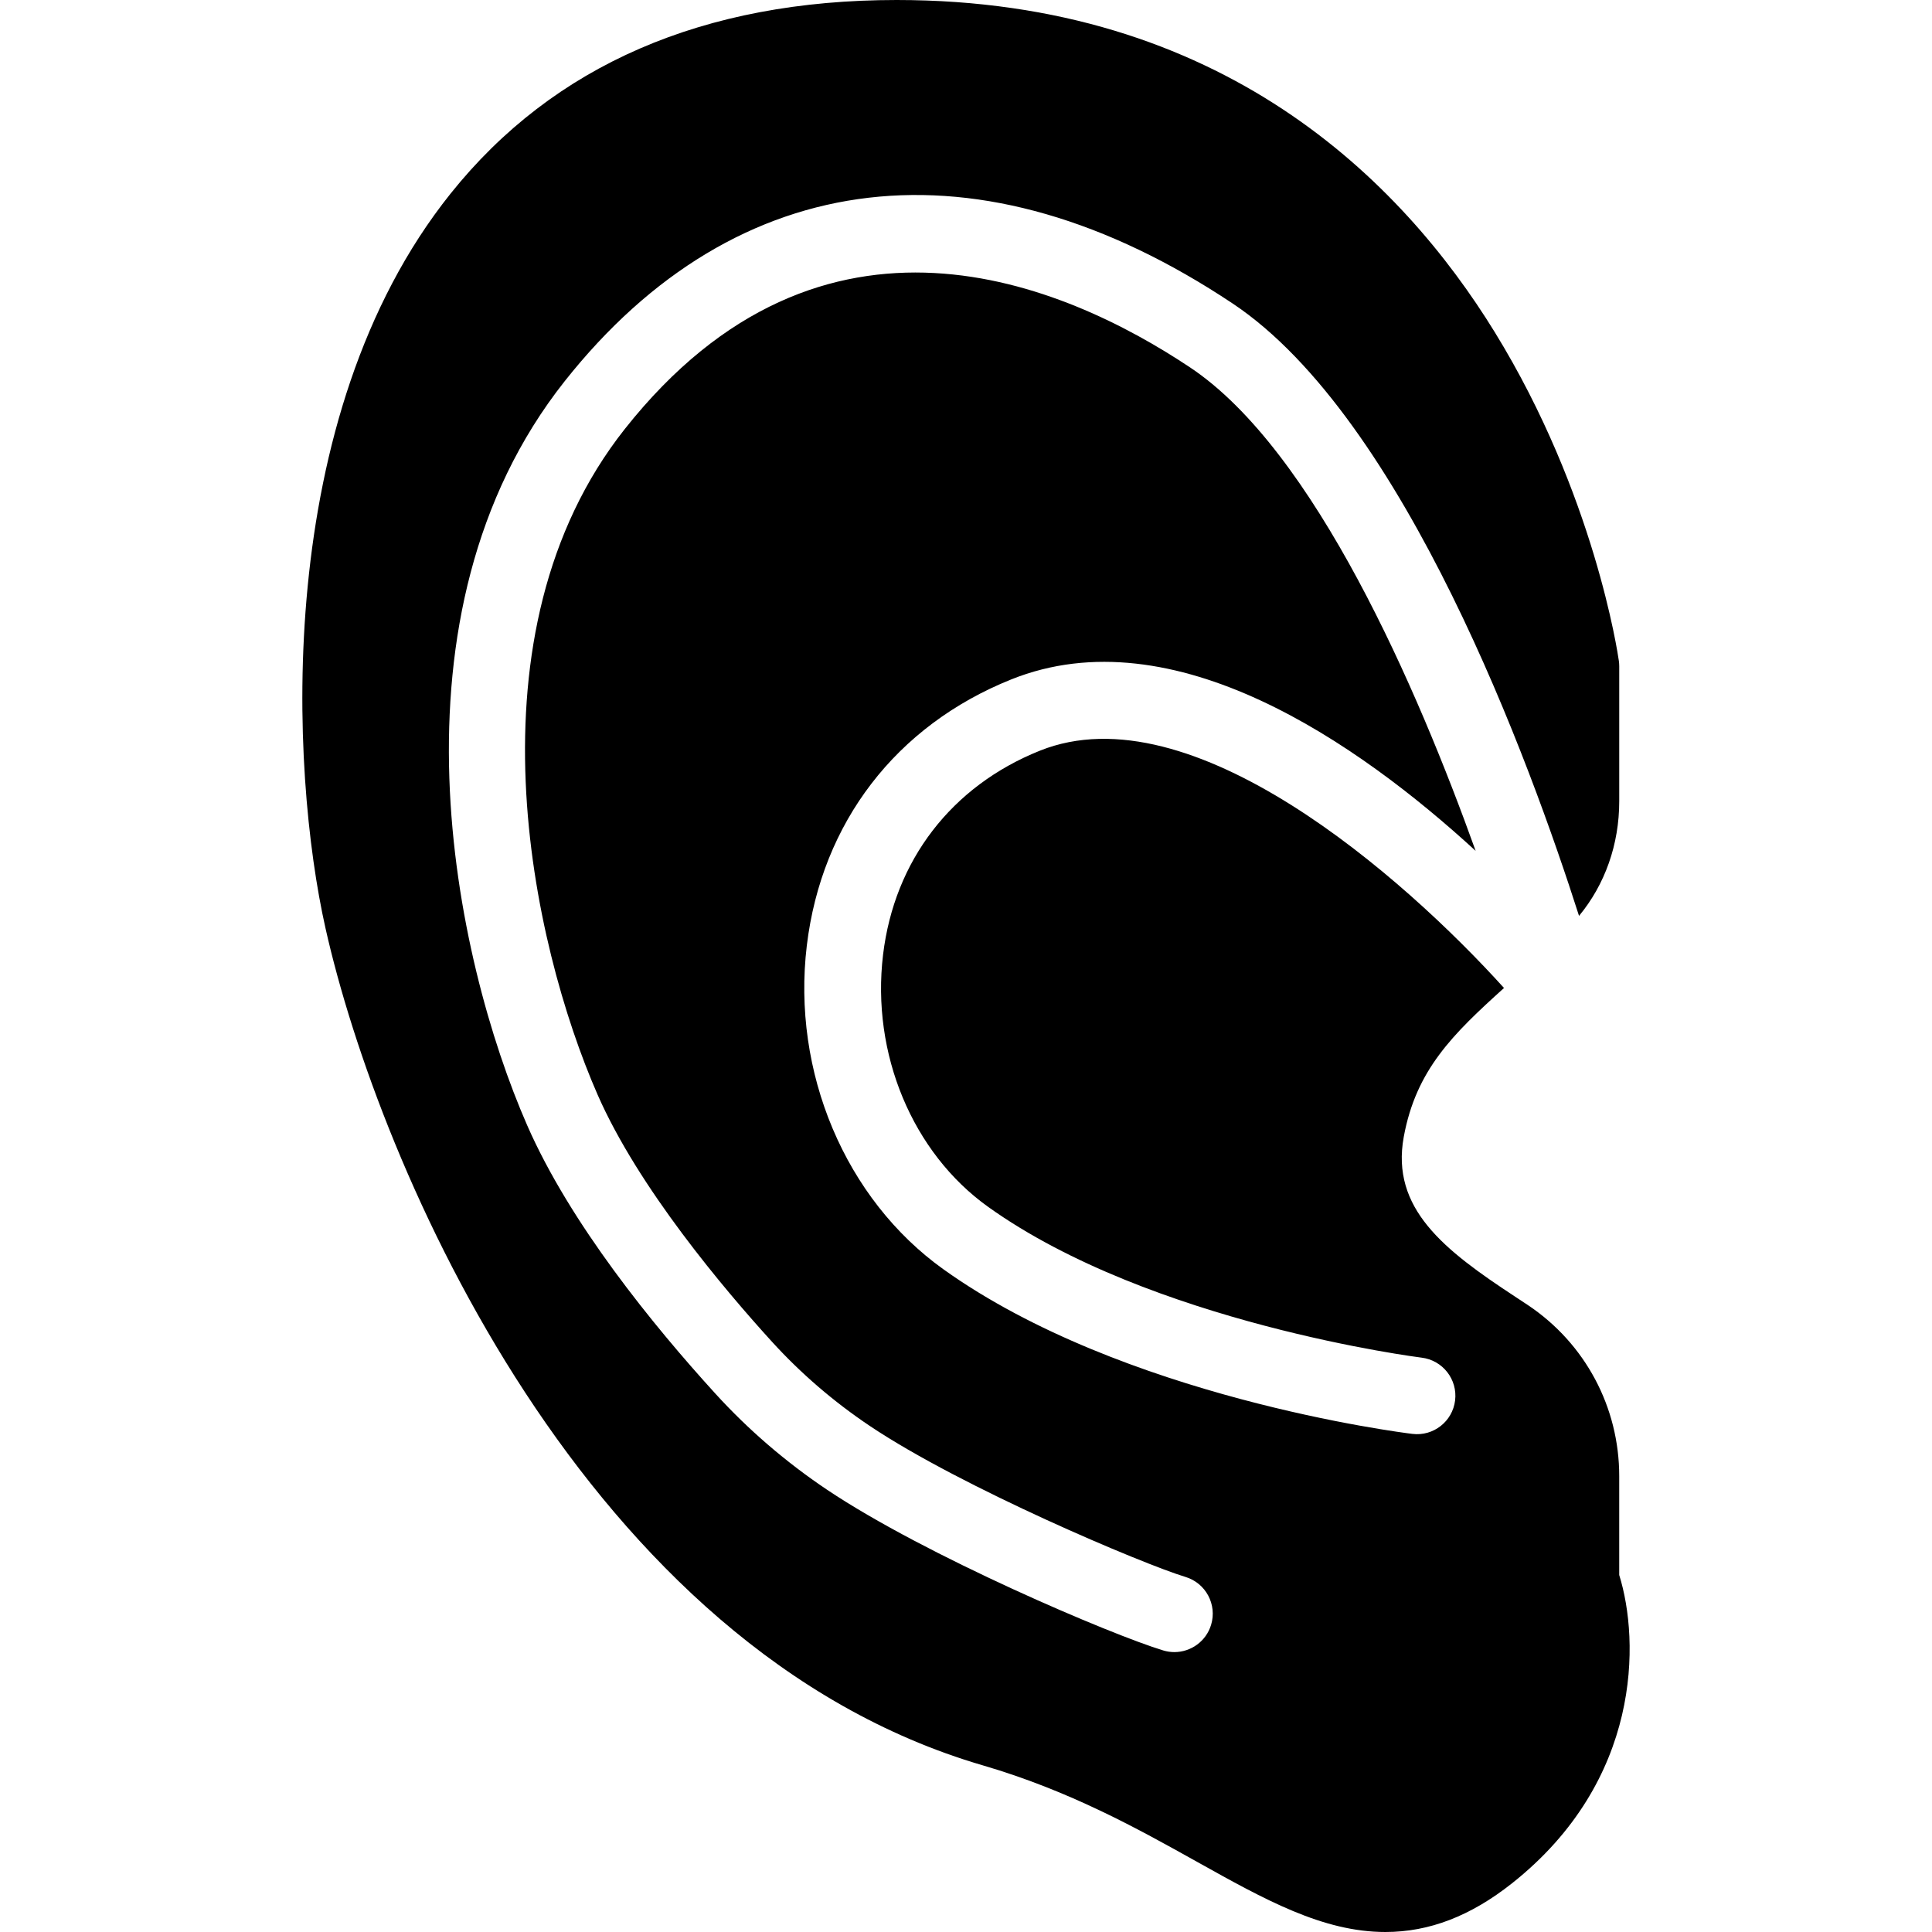
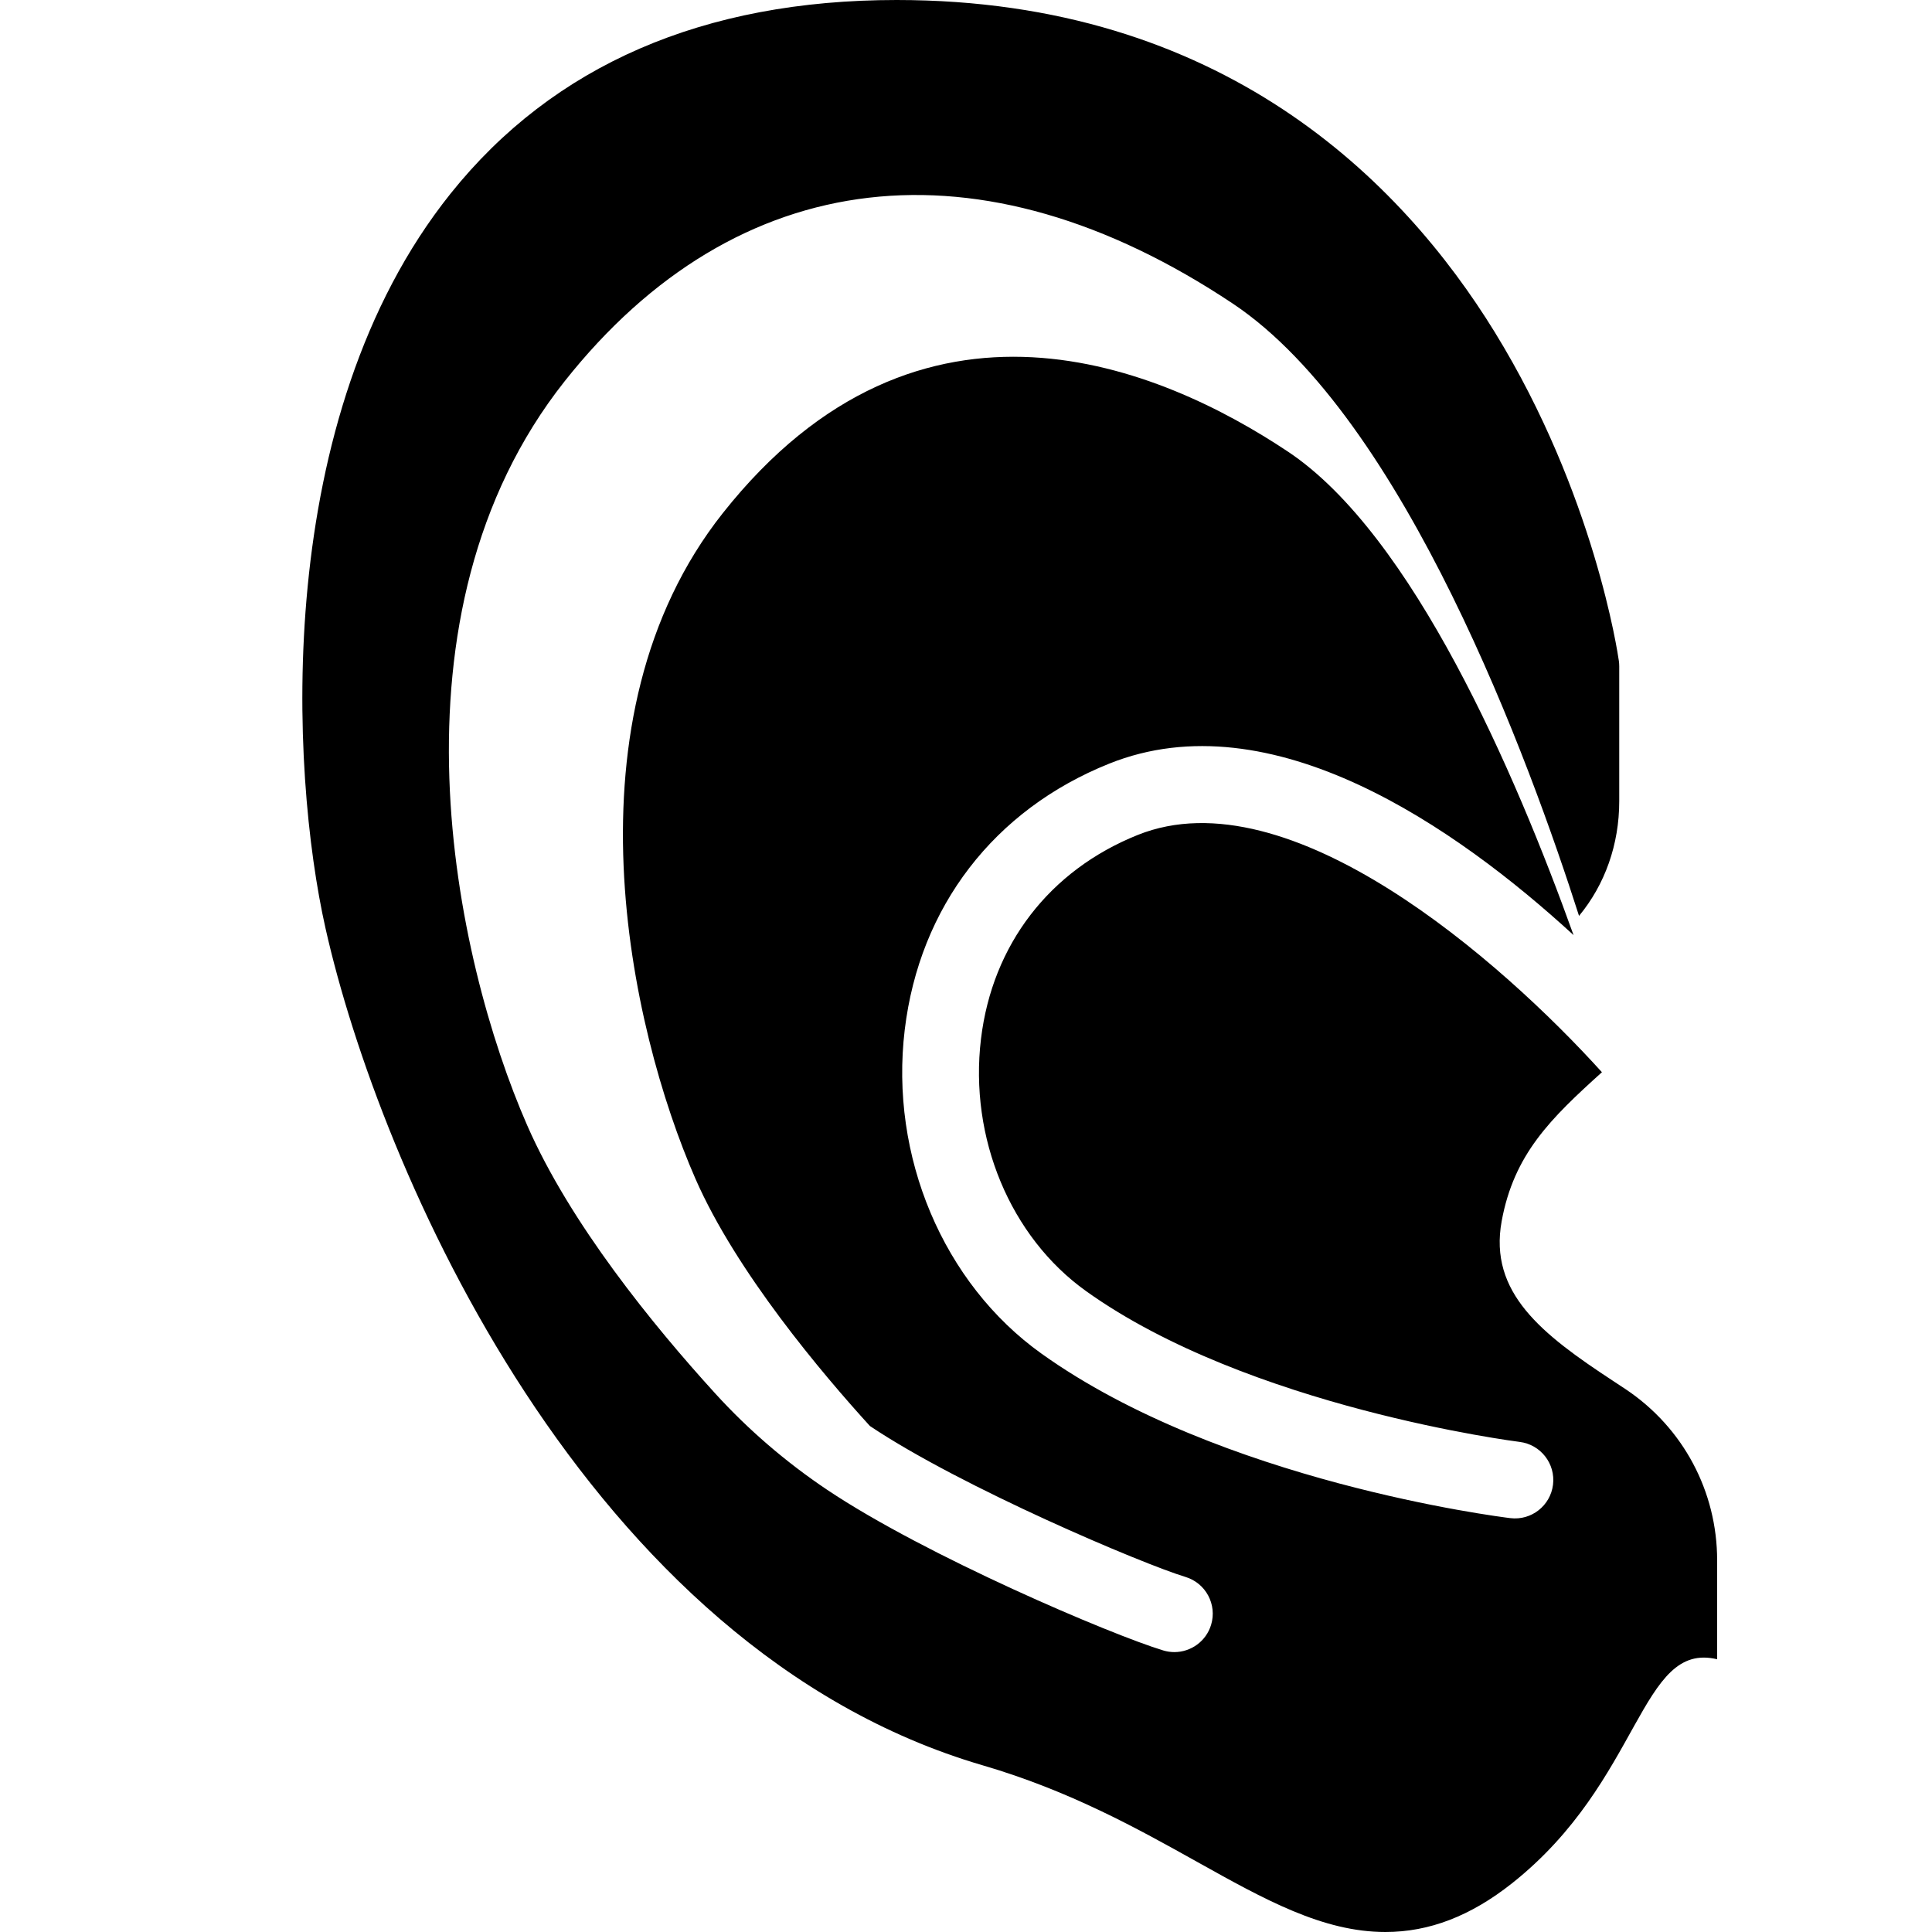
<svg xmlns="http://www.w3.org/2000/svg" version="1.1" id="Capa_1" x="0px" y="0px" viewBox="0 0 201.252 201.252" style="enable-background:new 0 0 201.252 201.252;" xml:space="preserve">
-   <path d="M157.495,196.185c-4.307,3.41-8.618,5.067-13.181,5.067c-6.527,0-12.583-3.382-19.596-7.297  c-6.219-3.473-13.268-7.408-22.348-10.064c-41.375-12.103-62.877-62.336-68.466-87.208c-3.655-16.265-5.633-53.191,13.04-76.526  C57.647,6.782,73.279,0,93.405,0c33.895,0,52.589,18.818,62.304,34.605c10.381,16.868,12.824,33.538,12.924,34.239  c0.026,0.186,0.039,0.372,0.039,0.559v14.061c0,4.497-1.486,8.679-4.188,11.942c-5.06-15.845-18.168-51.848-36.071-63.784  c-26.285-17.522-51.649-14.575-69.593,8.09c-19.226,24.286-11.503,60.143-3.909,77.501c4.474,10.226,13.125,20.84,19.594,27.943  c3.44,3.778,7.363,7.154,11.661,10.035c10.227,6.854,29.576,15.09,35.006,16.732c0.386,0.117,0.775,0.172,1.159,0.172  c1.717,0,3.305-1.115,3.827-2.843c0.639-2.115-0.557-4.347-2.672-4.986c-4.408-1.333-23.323-9.323-32.867-15.72  c-3.762-2.521-7.194-5.474-10.2-8.775c-4.965-5.452-13.929-16.048-18.18-25.764c-6.878-15.723-14.019-48.018,2.853-69.329  c20.583-26,45.728-15.169,58.883-6.399c12.996,8.664,23.702,33.527,29.738,50.353c-12.21-11.204-31.466-24.639-48.37-17.86  c-11.996,4.81-19.759,14.914-21.299,27.72c-1.584,13.176,4.005,26.418,14.24,33.735c18.631,13.32,47.611,16.988,48.835,17.138  c2.194,0.271,4.186-1.292,4.455-3.483c0.269-2.192-1.291-4.188-3.483-4.457c-0.279-0.035-28.2-3.584-45.155-15.705  c-7.892-5.642-12.19-15.955-10.95-26.272c1.18-9.816,7.133-17.561,16.334-21.25c15.803-6.336,37.928,13.198,48.349,24.718  c-5.331,4.811-9.165,8.533-10.443,15.509c-1.367,7.468,4.194,11.784,11.607,16.649c0.458,0.301,0.902,0.592,1.327,0.876  c5.979,4.001,9.51,10.643,9.51,17.813v10.303C170.81,170.91,171.02,185.477,157.495,196.185z" />
+   <path d="M157.495,196.185c-4.307,3.41-8.618,5.067-13.181,5.067c-6.527,0-12.583-3.382-19.596-7.297  c-6.219-3.473-13.268-7.408-22.348-10.064c-41.375-12.103-62.877-62.336-68.466-87.208c-3.655-16.265-5.633-53.191,13.04-76.526  C57.647,6.782,73.279,0,93.405,0c33.895,0,52.589,18.818,62.304,34.605c10.381,16.868,12.824,33.538,12.924,34.239  c0.026,0.186,0.039,0.372,0.039,0.559v14.061c0,4.497-1.486,8.679-4.188,11.942c-5.06-15.845-18.168-51.848-36.071-63.784  c-26.285-17.522-51.649-14.575-69.593,8.09c-19.226,24.286-11.503,60.143-3.909,77.501c4.474,10.226,13.125,20.84,19.594,27.943  c3.44,3.778,7.363,7.154,11.661,10.035c10.227,6.854,29.576,15.09,35.006,16.732c0.386,0.117,0.775,0.172,1.159,0.172  c1.717,0,3.305-1.115,3.827-2.843c0.639-2.115-0.557-4.347-2.672-4.986c-4.408-1.333-23.323-9.323-32.867-15.72  c-4.965-5.452-13.929-16.048-18.18-25.764c-6.878-15.723-14.019-48.018,2.853-69.329  c20.583-26,45.728-15.169,58.883-6.399c12.996,8.664,23.702,33.527,29.738,50.353c-12.21-11.204-31.466-24.639-48.37-17.86  c-11.996,4.81-19.759,14.914-21.299,27.72c-1.584,13.176,4.005,26.418,14.24,33.735c18.631,13.32,47.611,16.988,48.835,17.138  c2.194,0.271,4.186-1.292,4.455-3.483c0.269-2.192-1.291-4.188-3.483-4.457c-0.279-0.035-28.2-3.584-45.155-15.705  c-7.892-5.642-12.19-15.955-10.95-26.272c1.18-9.816,7.133-17.561,16.334-21.25c15.803-6.336,37.928,13.198,48.349,24.718  c-5.331,4.811-9.165,8.533-10.443,15.509c-1.367,7.468,4.194,11.784,11.607,16.649c0.458,0.301,0.902,0.592,1.327,0.876  c5.979,4.001,9.51,10.643,9.51,17.813v10.303C170.81,170.91,171.02,185.477,157.495,196.185z" />
  <g>
</g>
  <g>
</g>
  <g>
</g>
  <g>
</g>
  <g>
</g>
  <g>
</g>
  <g>
</g>
  <g>
</g>
  <g>
</g>
  <g>
</g>
  <g>
</g>
  <g>
</g>
  <g>
</g>
  <g>
</g>
  <g>
</g>
</svg>